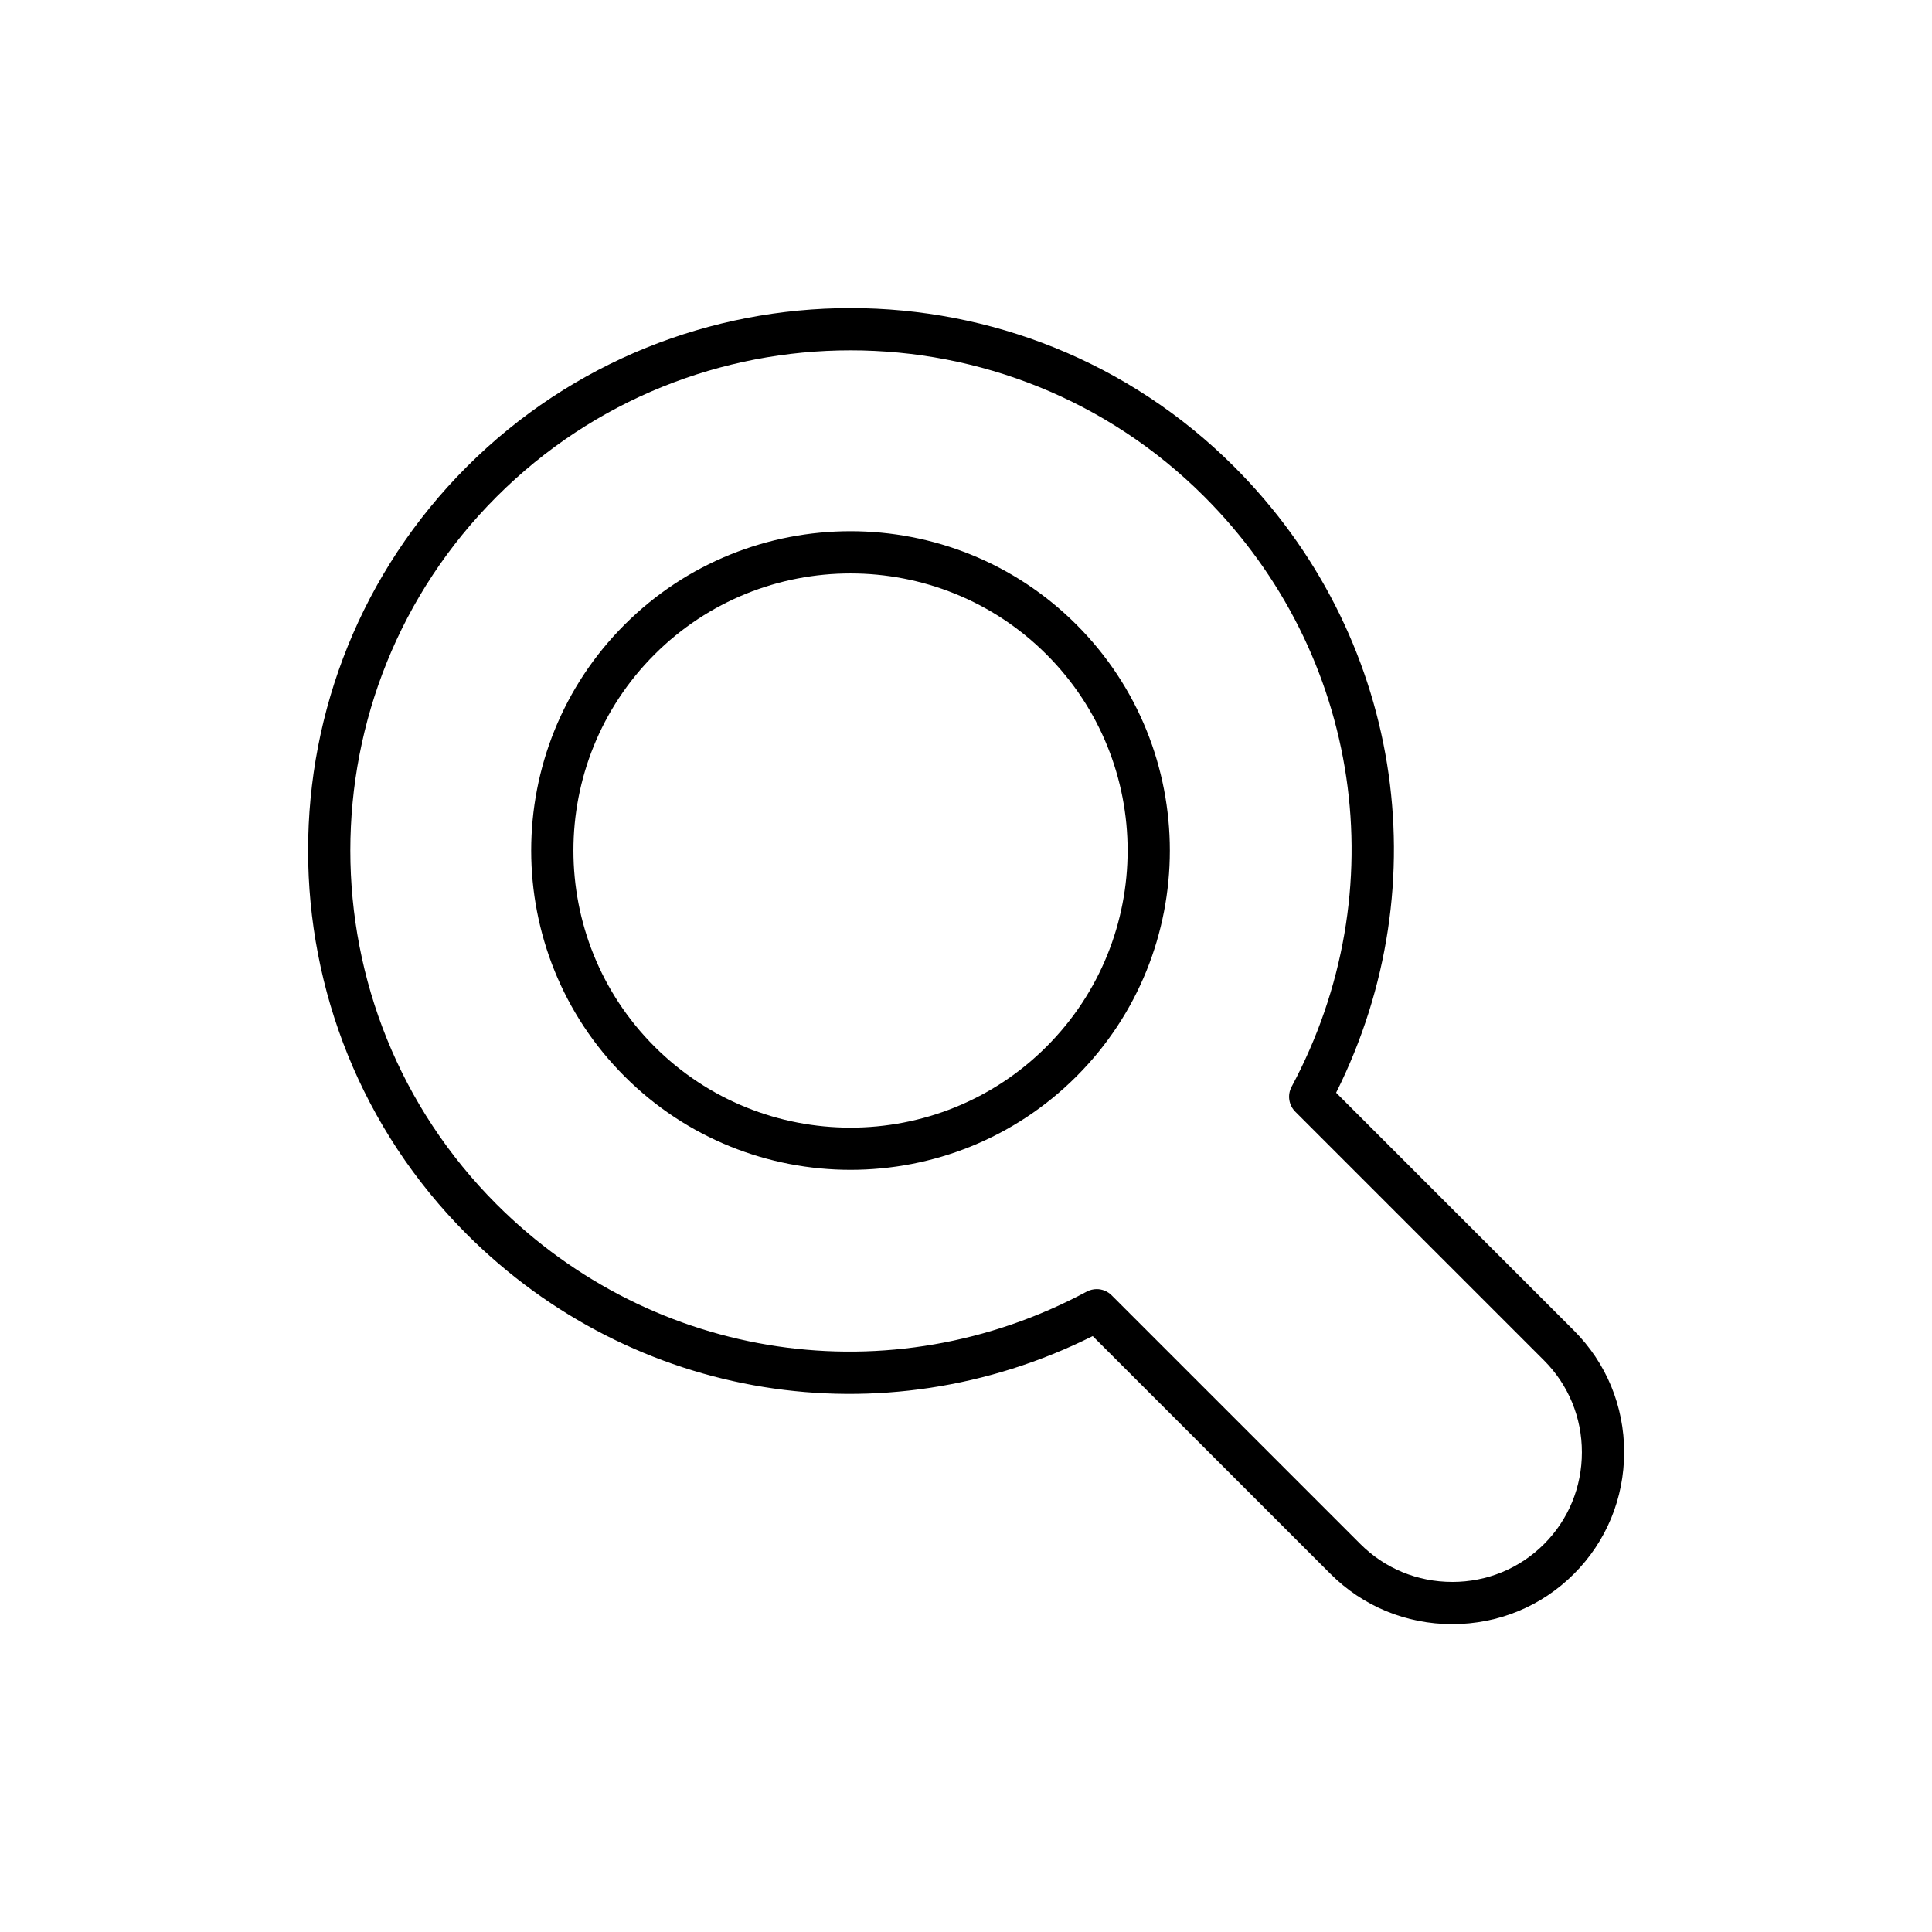
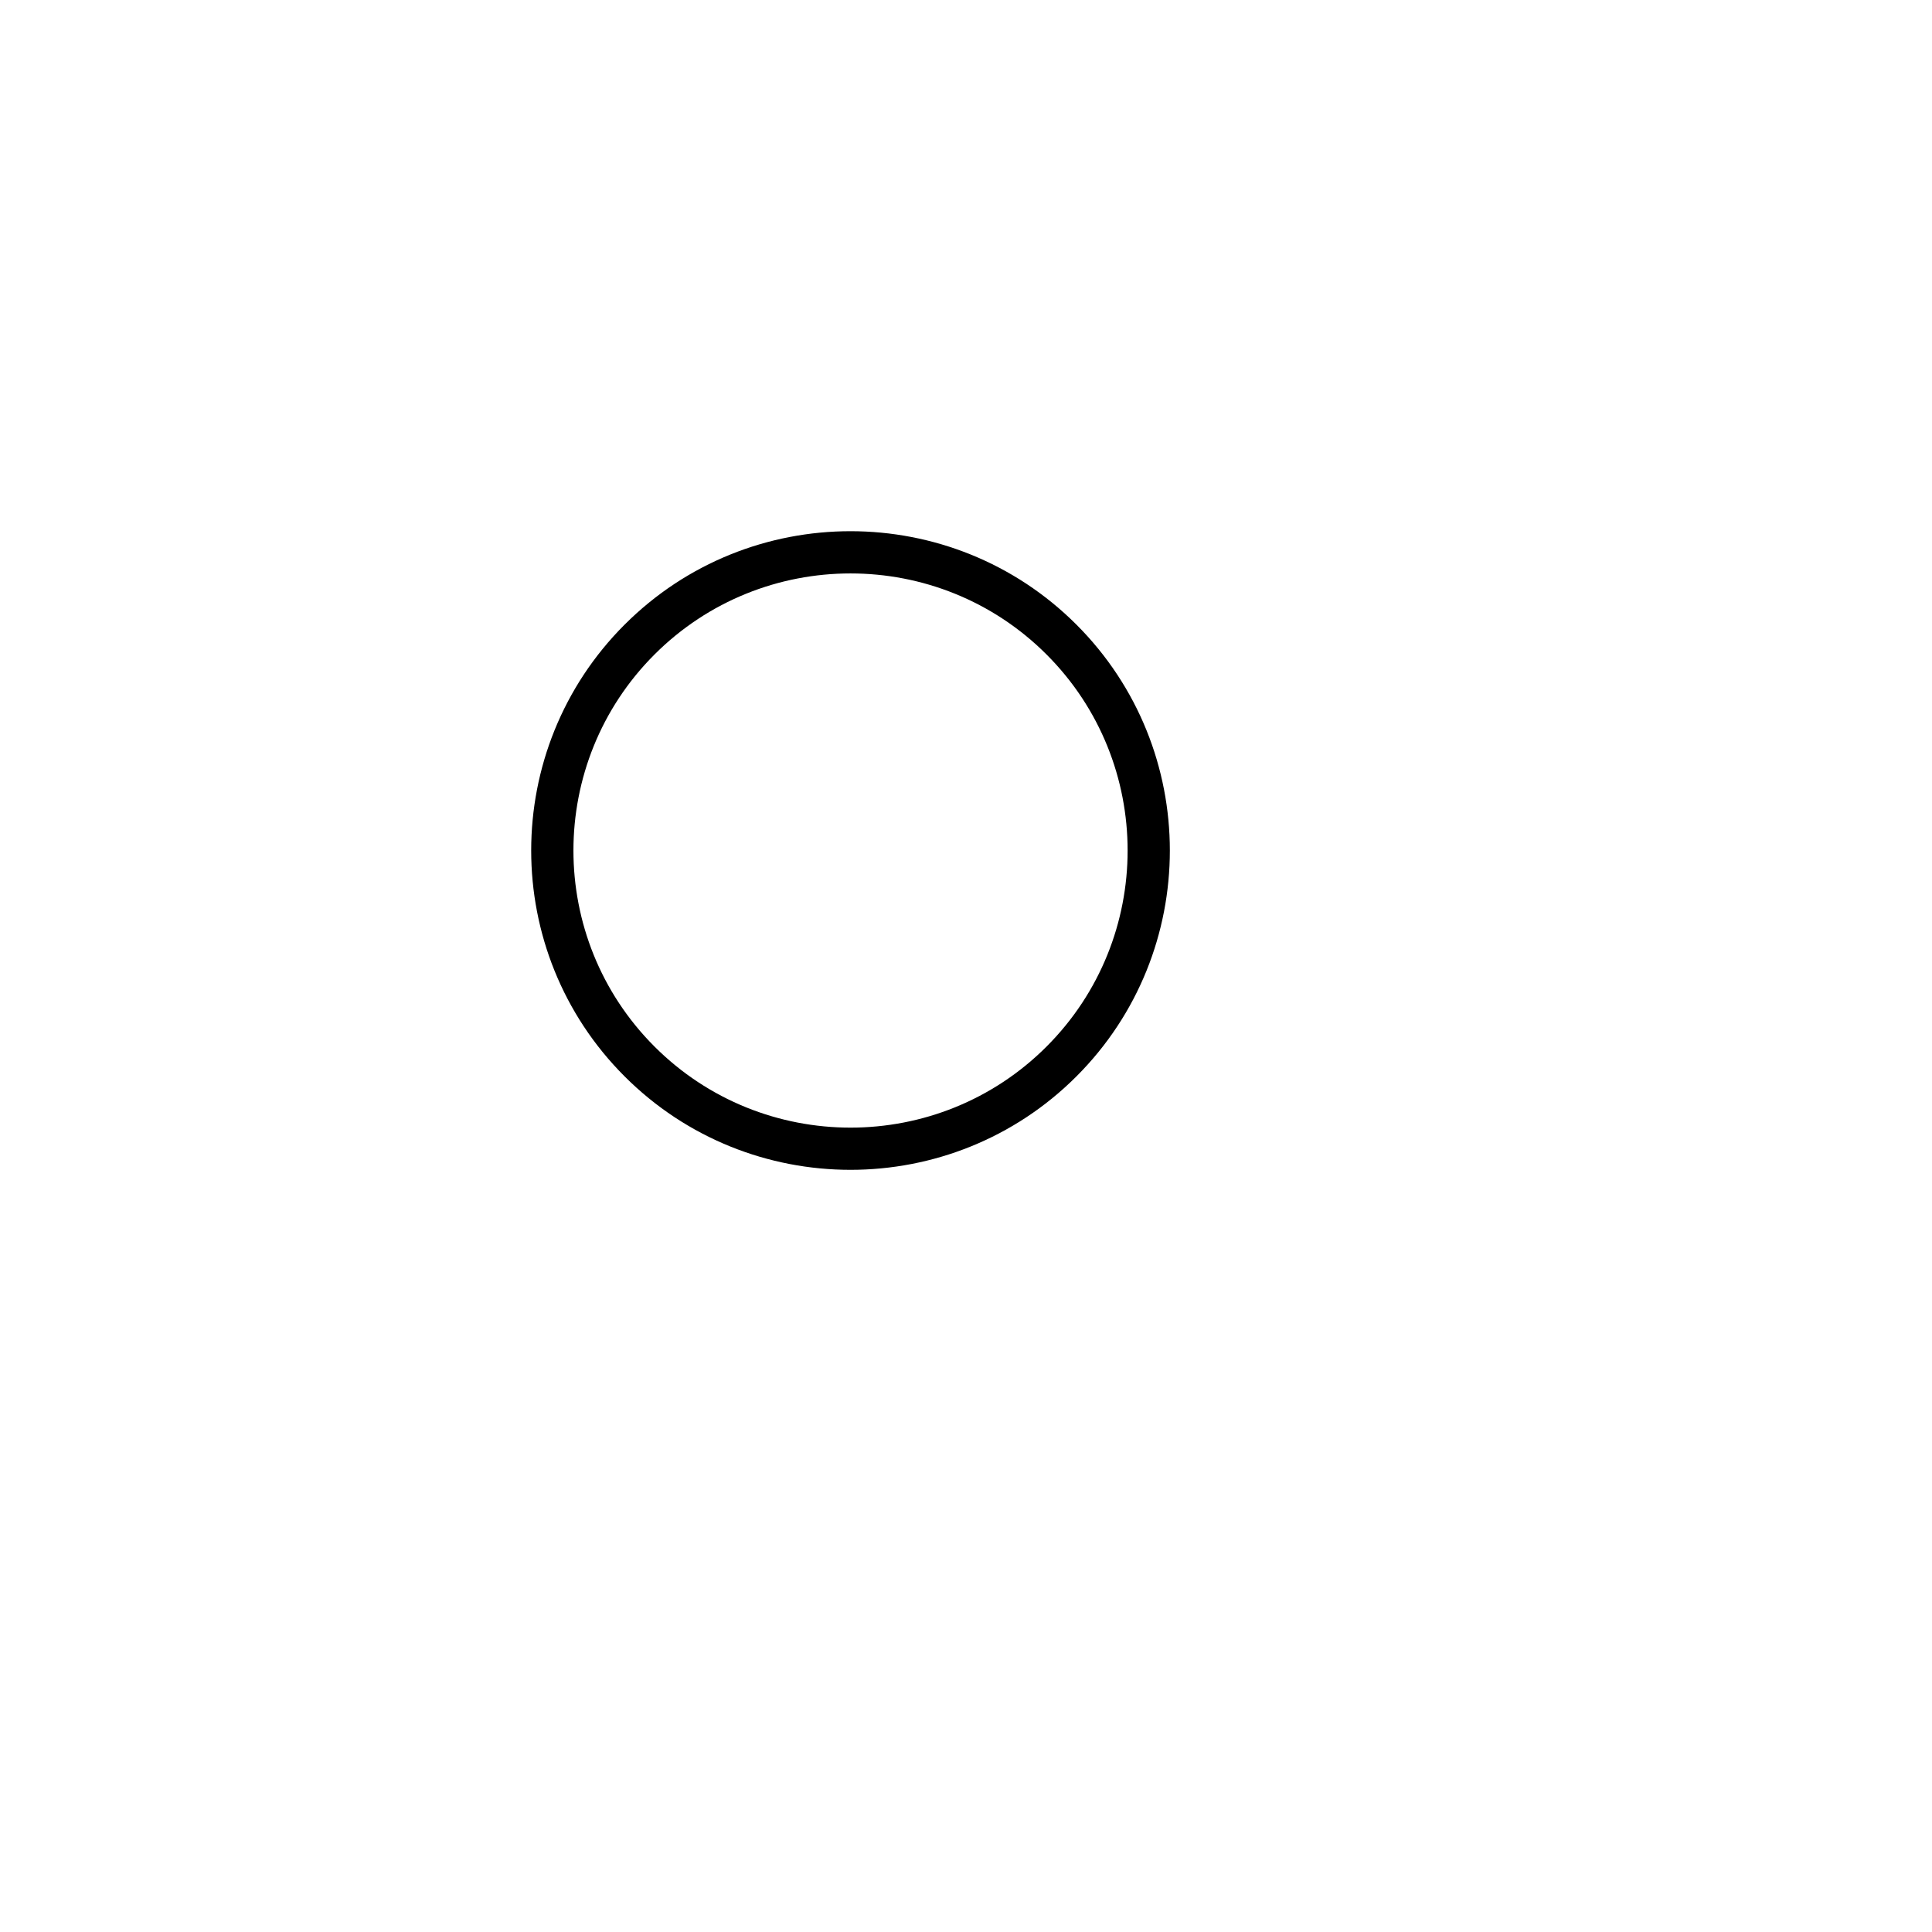
<svg xmlns="http://www.w3.org/2000/svg" fill="#000000" width="800px" height="800px" version="1.1" viewBox="144 144 512 512">
  <g>
-     <path d="m574.42 528.86c0-12.211-4.731-23.672-13.312-32.254l-63.023-63.023c27.789-55.543 17.184-121.7-26.996-165.88-56.078-56.078-147.31-56.066-203.39 0-56.066 56.07-56.066 147.31 0 203.38 44.176 44.176 110.34 54.781 165.88 26.996l63.023 63.023c8.582 8.582 20.039 13.312 32.254 13.312 12.211 0 23.664-4.731 32.246-13.312 8.586-8.586 13.312-20.039 13.312-32.25zm-45.559 34.363c-9.223 0-17.863-3.562-24.336-10.031l-65.926-65.922c-1.078-1.078-2.508-1.641-3.957-1.641-0.902 0-1.809 0.219-2.644 0.66-51.879 27.832-114.72 18.52-156.38-23.117-51.703-51.711-51.703-135.84 0-187.55 51.711-51.699 135.84-51.711 187.55 0 41.645 41.641 50.938 104.48 23.117 156.38-1.164 2.176-0.766 4.859 0.98 6.606l65.922 65.922c6.469 6.473 10.031 15.117 10.031 24.336 0 9.223-3.562 17.863-10.031 24.332s-15.109 10.031-24.332 10.031z" />
    <path d="m309.53 309.53c-33.012 33.008-33.012 86.723 0 119.73 16.504 16.504 38.184 24.758 59.867 24.758 21.68 0 43.363-8.254 59.867-24.758 33.012-33.008 33.012-86.723 0-119.73s-86.727-33.008-119.73 0zm111.82 111.82c-28.645 28.645-75.254 28.645-103.9 0-28.645-28.645-28.645-75.254 0-103.9 14.324-14.324 33.141-21.484 51.949-21.484 18.812 0 37.629 7.16 51.949 21.484 28.645 28.641 28.645 75.25 0 103.9z" />
  </g>
</svg>